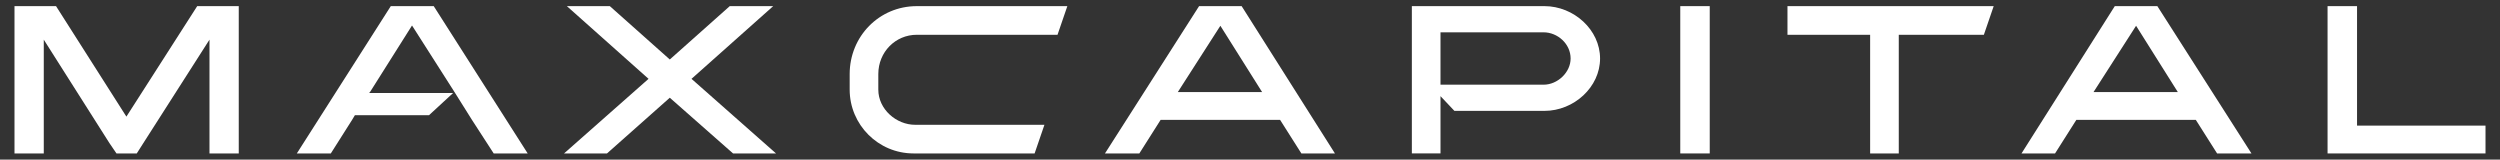
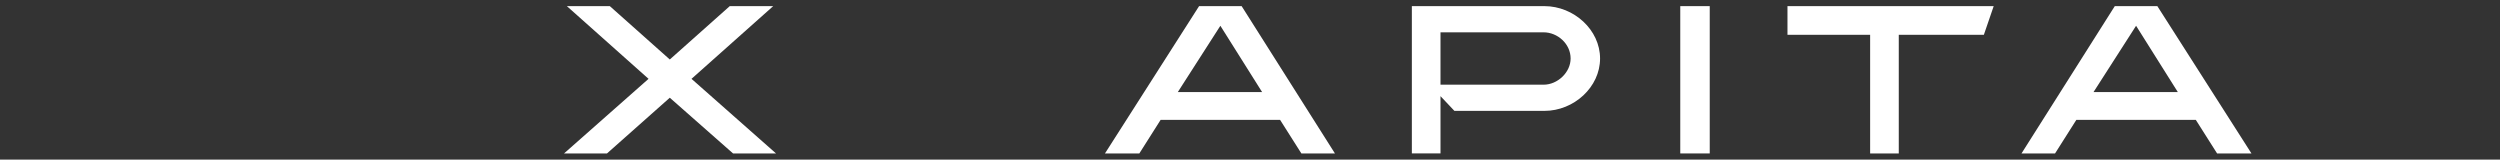
<svg xmlns="http://www.w3.org/2000/svg" version="1.1" id="Capa_1" x="0px" y="0px" width="305.5px" height="19.5px" viewBox="0 0 305.5 19.5" enable-background="new 0 0 305.5 19.5" xml:space="preserve">
  <rect x="0" y="0" width="305.5" height="19.5" fill="#333333" stroke="none" />
  <g>
    <g>
-       <path fill="#FFFFFF" d="M25.599,0.75h3.577v18h-3.577V4.846L17.521,17.48l-0.808,1.27h-2.48l-0.865-1.27L5.349,4.846V18.75H1.771    v-18h3.577h1.5l8.597,13.5l8.653-13.5H25.599z" />
-       <path fill="#FFFFFF" d="M60.329,18.75l-2.653-4.096l-2.135-3.404l-5.192-8.135l-5.135,8.135l-0.115,0.115h10.27l-2.943,2.712    h-9.057l-0.347,0.577l-2.596,4.096h-4.154l11.481-18h5.249l11.481,18H60.329z" />
      <path fill="#FFFFFF" d="M84.502,9.634l10.327,9.116h-5.25l-7.73-6.808l-7.674,6.808h-5.249l10.326-9.116l-9.98-8.884h5.25    l7.327,6.519l7.326-6.519h5.309L84.502,9.634z" />
    </g>
    <g>
      <path fill="#FFFFFF" d="M151.729,0.75l11.4,18h-4.101l-2.6-4.101h-14.6l-2.601,4.101h-4.2l11.5-18H151.729z M154.229,11.25    l-5.1-8.101l-5.2,8.101H154.229z" />
      <path fill="#FFFFFF" d="M195.528,7.149c0,3.5-3.199,6.4-6.8,6.4h-11l-1.7-1.8v7h-3.5v-18h16.2    C192.329,0.75,195.528,3.649,195.528,7.149z M191.929,7.149c0-1.8-1.6-3.199-3.3-3.199h-12.601v6.399h12.601    C190.329,10.35,191.929,8.85,191.929,7.149z" />
      <path fill="#FFFFFF" d="M205.329,0.75h3.6v18h-3.6V0.75z" />
      <path fill="#FFFFFF" d="M218.429,0.75h25.2l-1.2,3.5h-10.399v14.5h-3.5V4.25h-10.101V0.75z" />
      <path fill="#FFFFFF" d="M263.629,0.75l11.499,18h-4.199l-2.6-4.101h-14.601l-2.6,4.101h-4.1l11.398-18H263.629z M266.129,11.25    l-5.1-8.101l-5.2,8.101H266.129z" />
-       <path fill="#FFFFFF" d="M303.729,15.35v3.4h-19.301v-18h3.602v14.6H303.729z" />
-       <path fill="#FFFFFF" d="M129.229,0.75h1.2l-1.2,3.5h-17.2c-2.6,0-4.699,2.1-4.699,4.8v1.9c0,2.398,2.199,4.3,4.5,4.3h15.8    l-1.2,3.5h-14.8c-4.3,0-7.8-3.5-7.8-7.8v-1.9c0-4.6,3.6-8.3,8.199-8.3H129.229z" />
    </g>
  </g>
</svg>